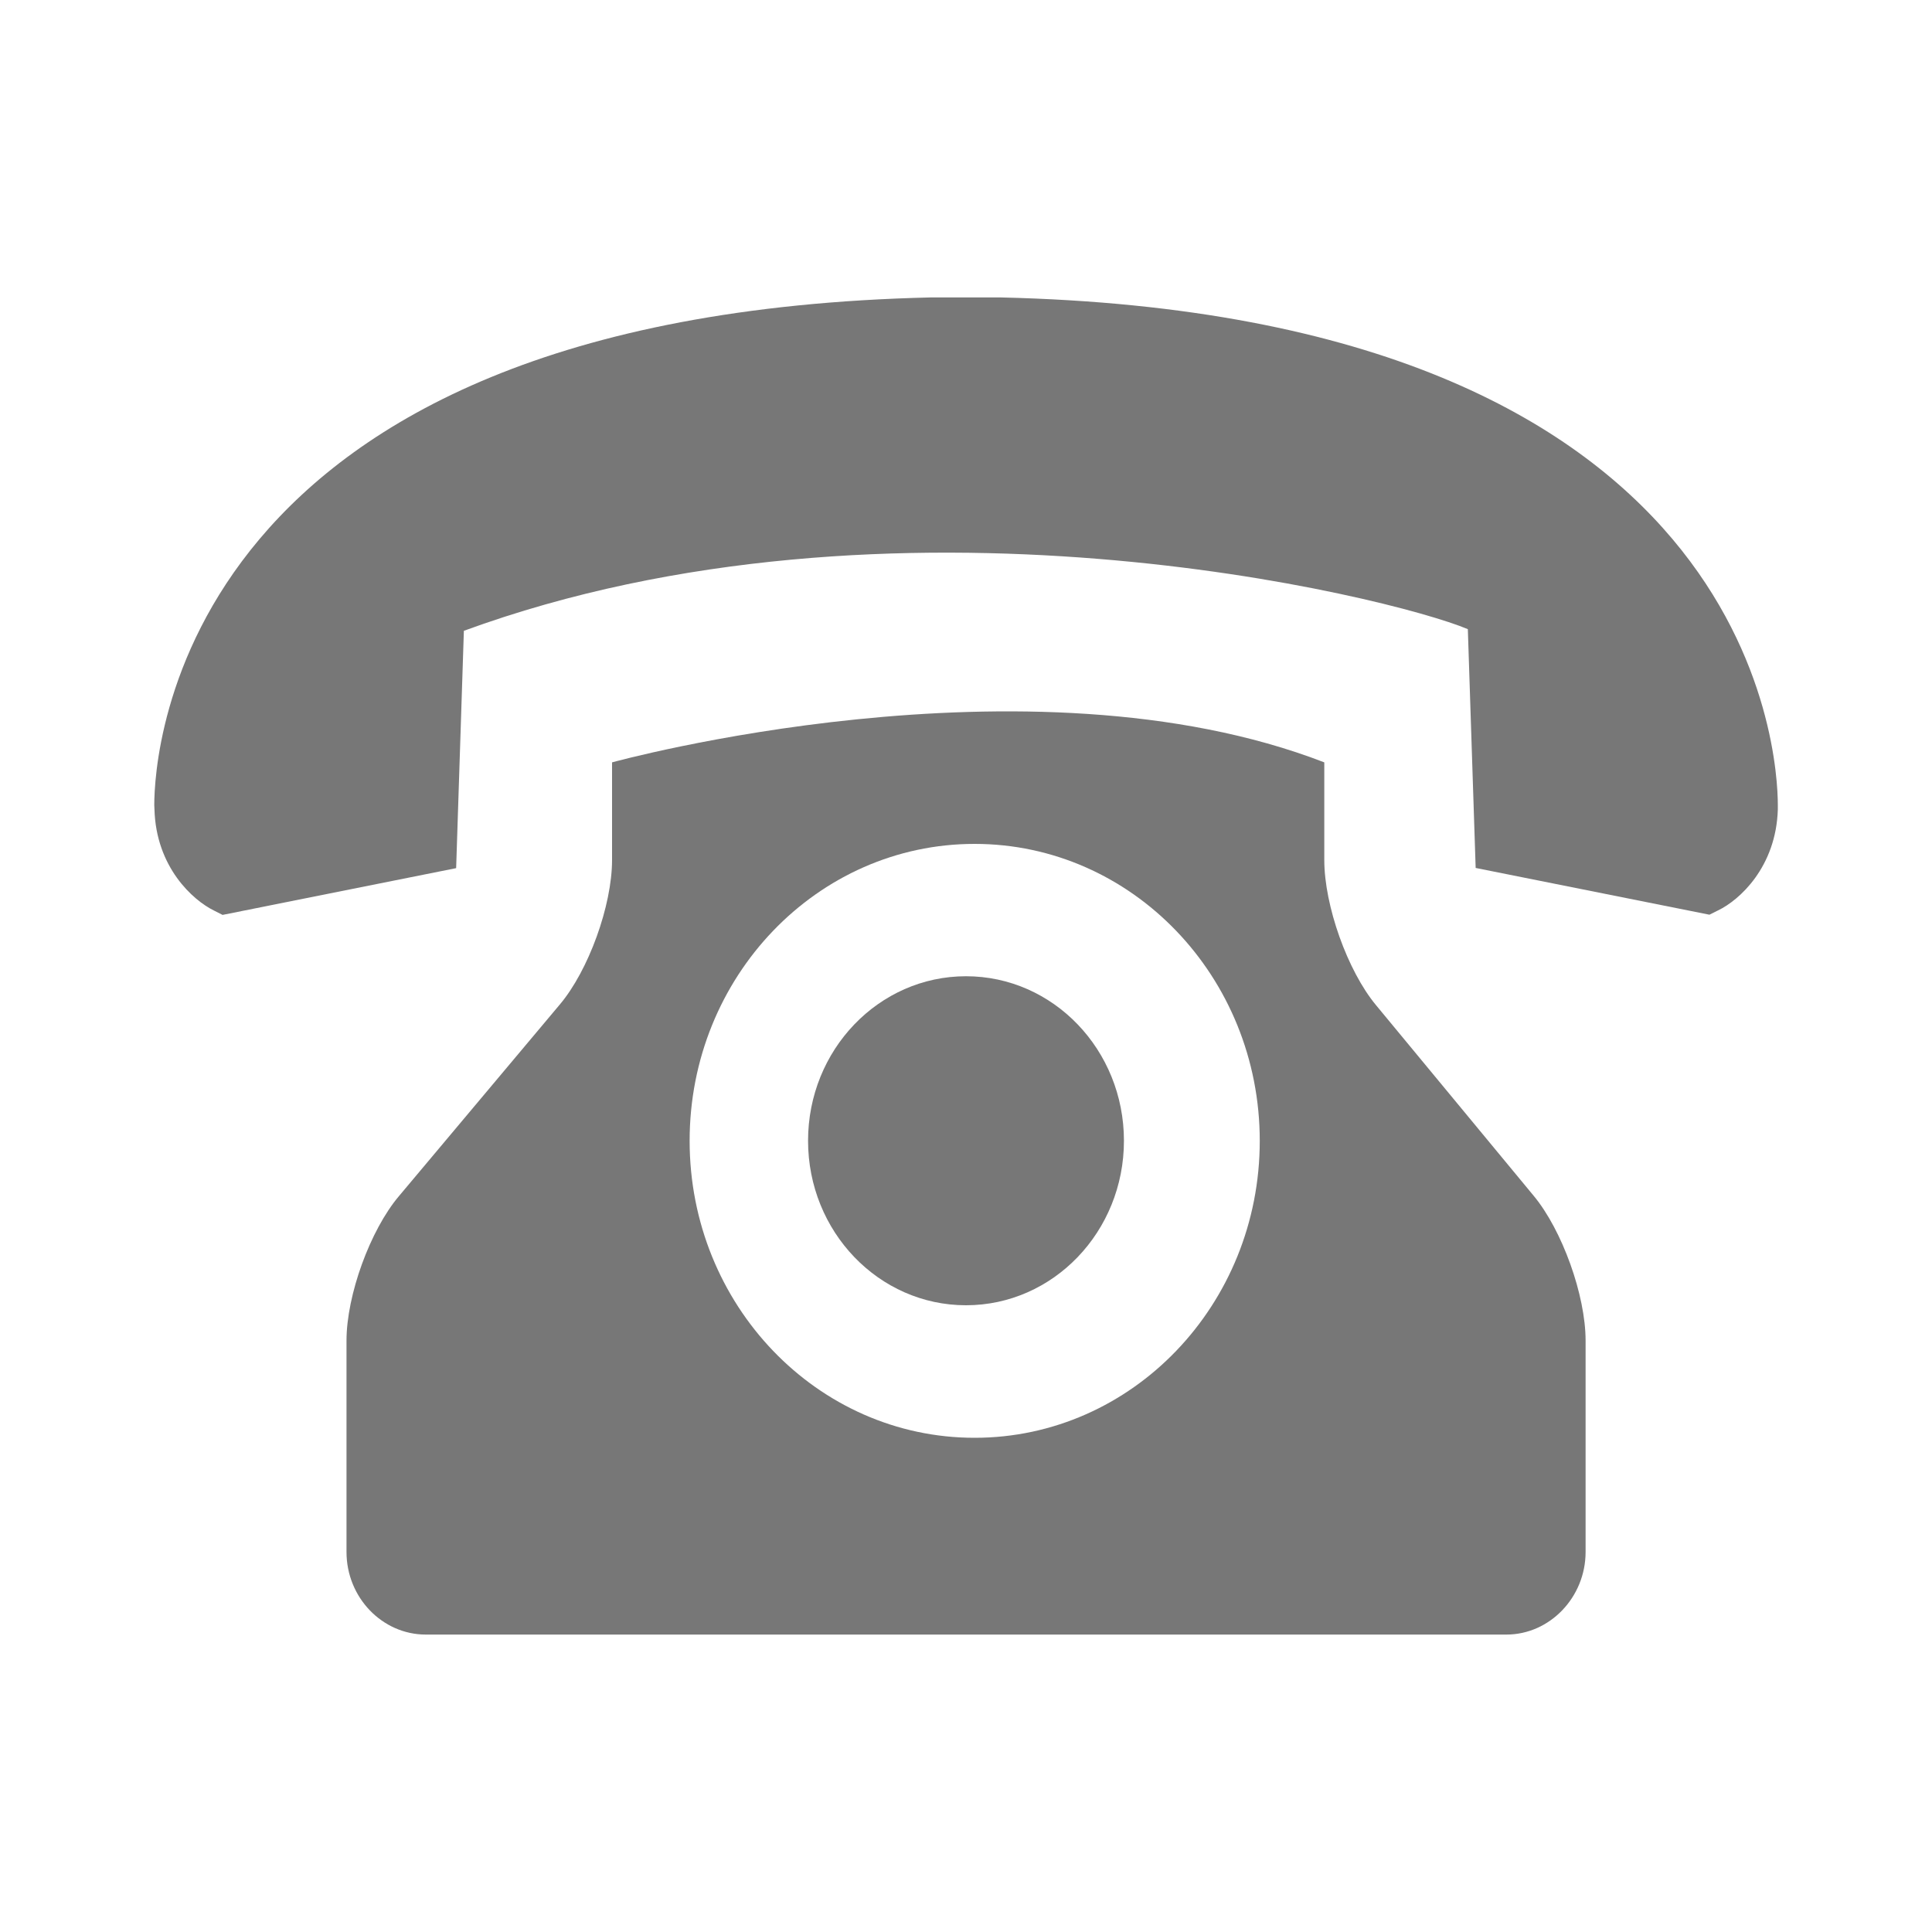
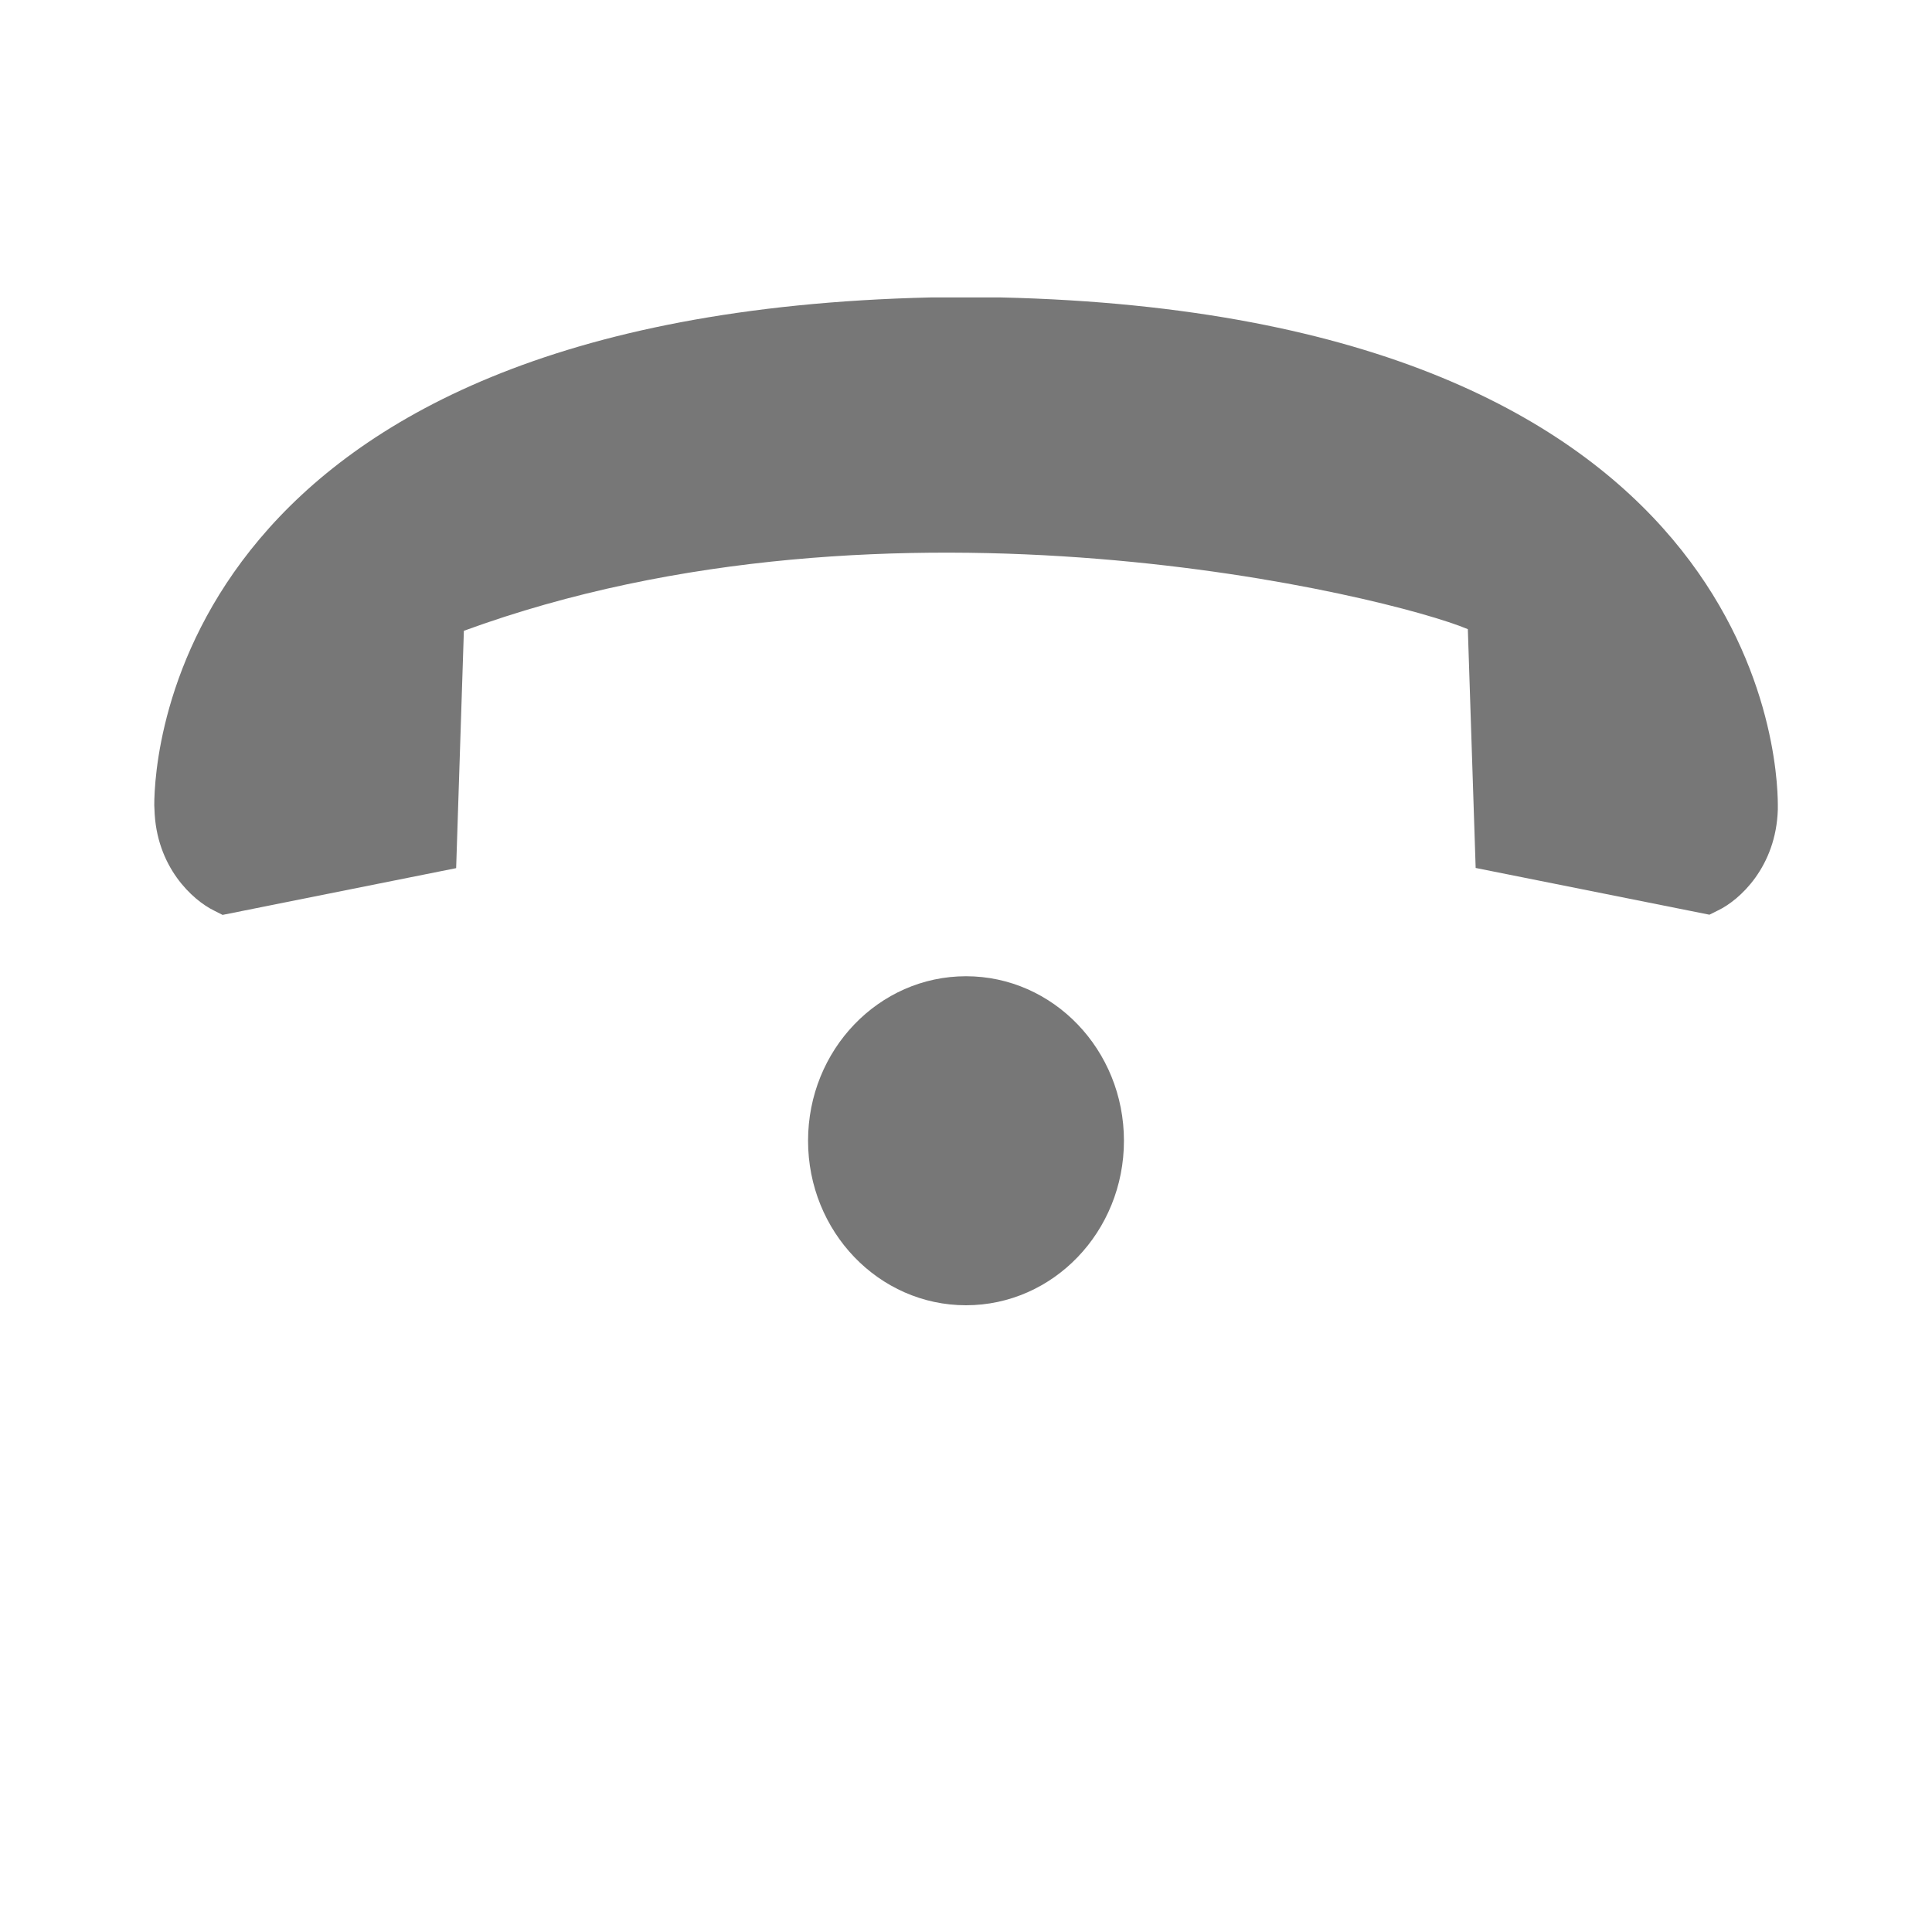
<svg xmlns="http://www.w3.org/2000/svg" version="1.1" x="0px" y="0px" width="20px" height="20px" viewBox="-1.597 -3.079 20 20" enable-background="new -1.597 -3.079 20 20" xml:space="preserve">
  <defs>
</defs>
  <path fill="#777777" d="M3.205,3.451c4.443-1.626,9.589-0.355,10.393-0.017l0.081,2.472l2.42,0.484l0.088-0.044  c0.223-0.106,0.602-0.45,0.62-1.045V5.255c0-0.518-0.227-5.074-8.046-5.255H8.04C0.226,0.181,0,4.737,0,5.255l0.002,0.044  C0.018,5.896,0.398,6.24,0.62,6.348l0.087,0.044l2.418-0.484L3.205,3.451z" />
-   <path fill="#777777" d="M14.279,9.299l-1.631-1.972c-0.296-0.356-0.536-1.032-0.536-1.503V4.813c-3.073-1.188-7.373,0-7.373,0v1.01  c0,0.472-0.244,1.146-0.542,1.498L2.533,9.303C2.235,9.655,1.99,10.329,1.99,10.799v2.188c0,0.471,0.37,0.855,0.821,0.855h4.802  c0.451,0,0.808,0,0.792,0c-0.018,0,0.337,0,0.789,0h4.803c0.449,0,0.82-0.386,0.82-0.855v-2.188  C14.817,10.329,14.574,9.654,14.279,9.299z M8.492,11.805c-1.629,0-2.95-1.376-2.95-3.074c0-1.699,1.321-3.074,2.95-3.074  c1.63,0,2.952,1.376,2.952,3.074S10.122,11.805,8.492,11.805z" />
  <ellipse fill="#777777" cx="8.403" cy="8.73" rx="1.635" ry="1.703" />
</svg>